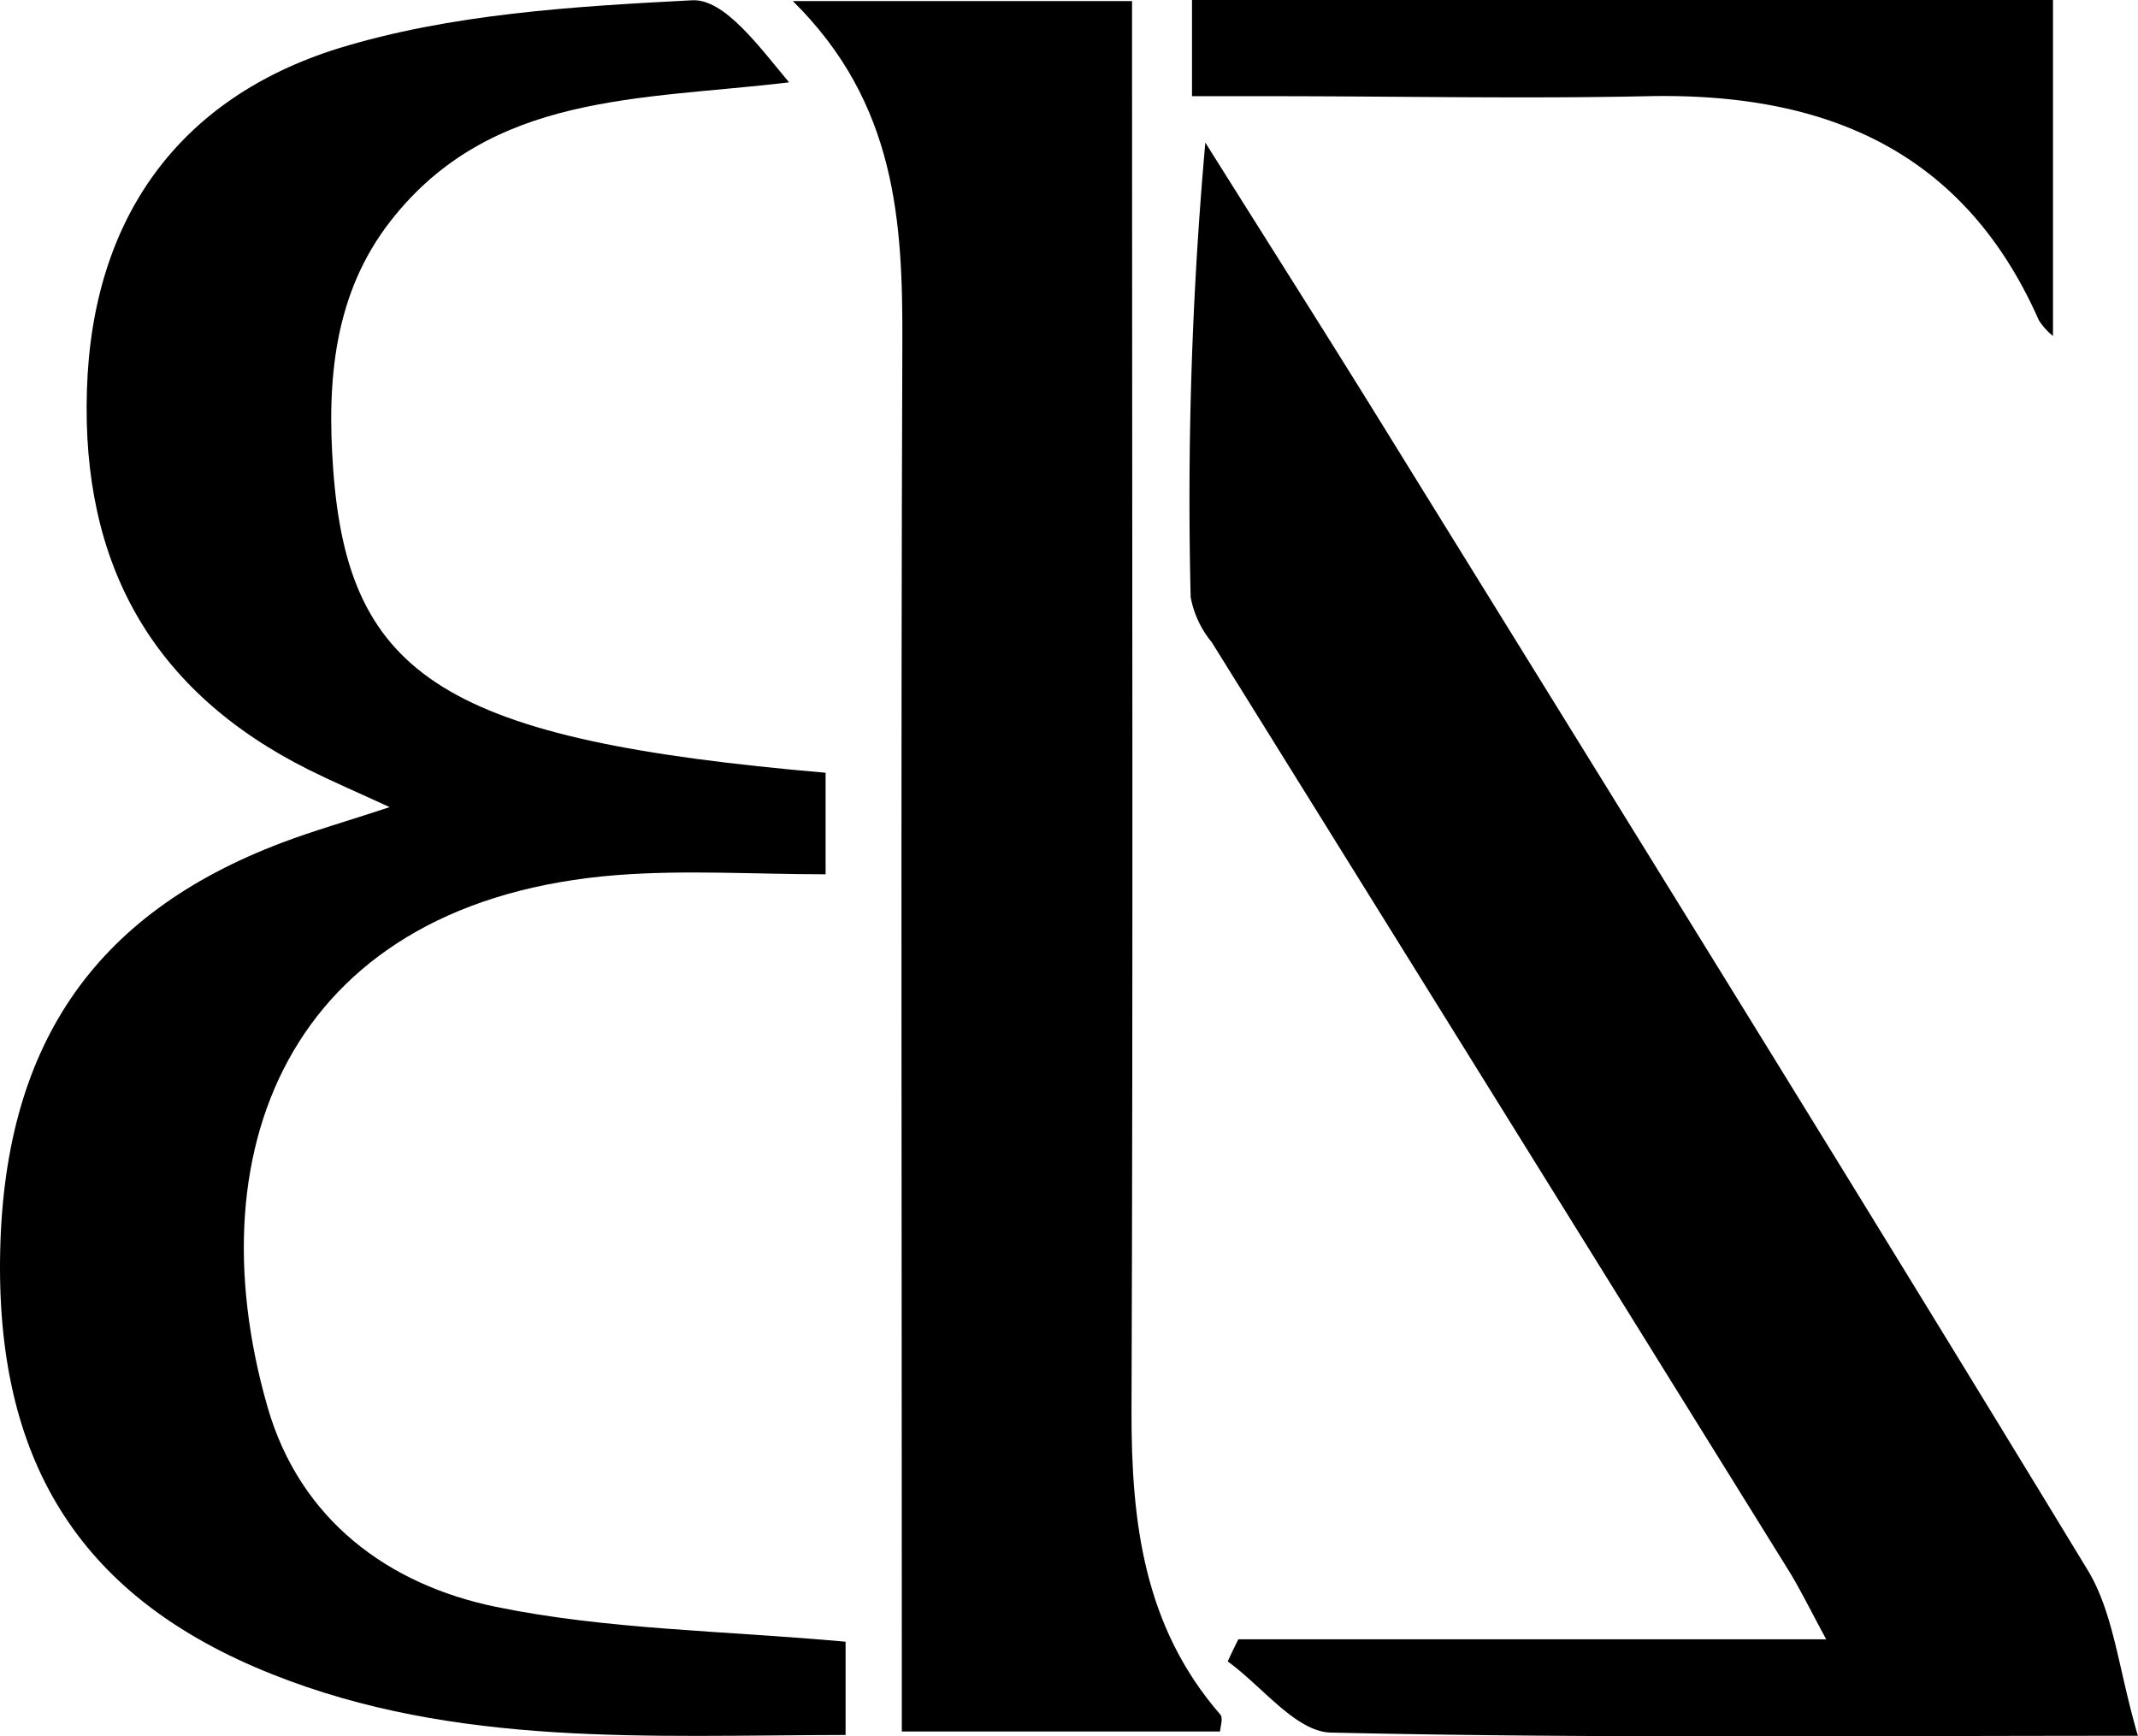
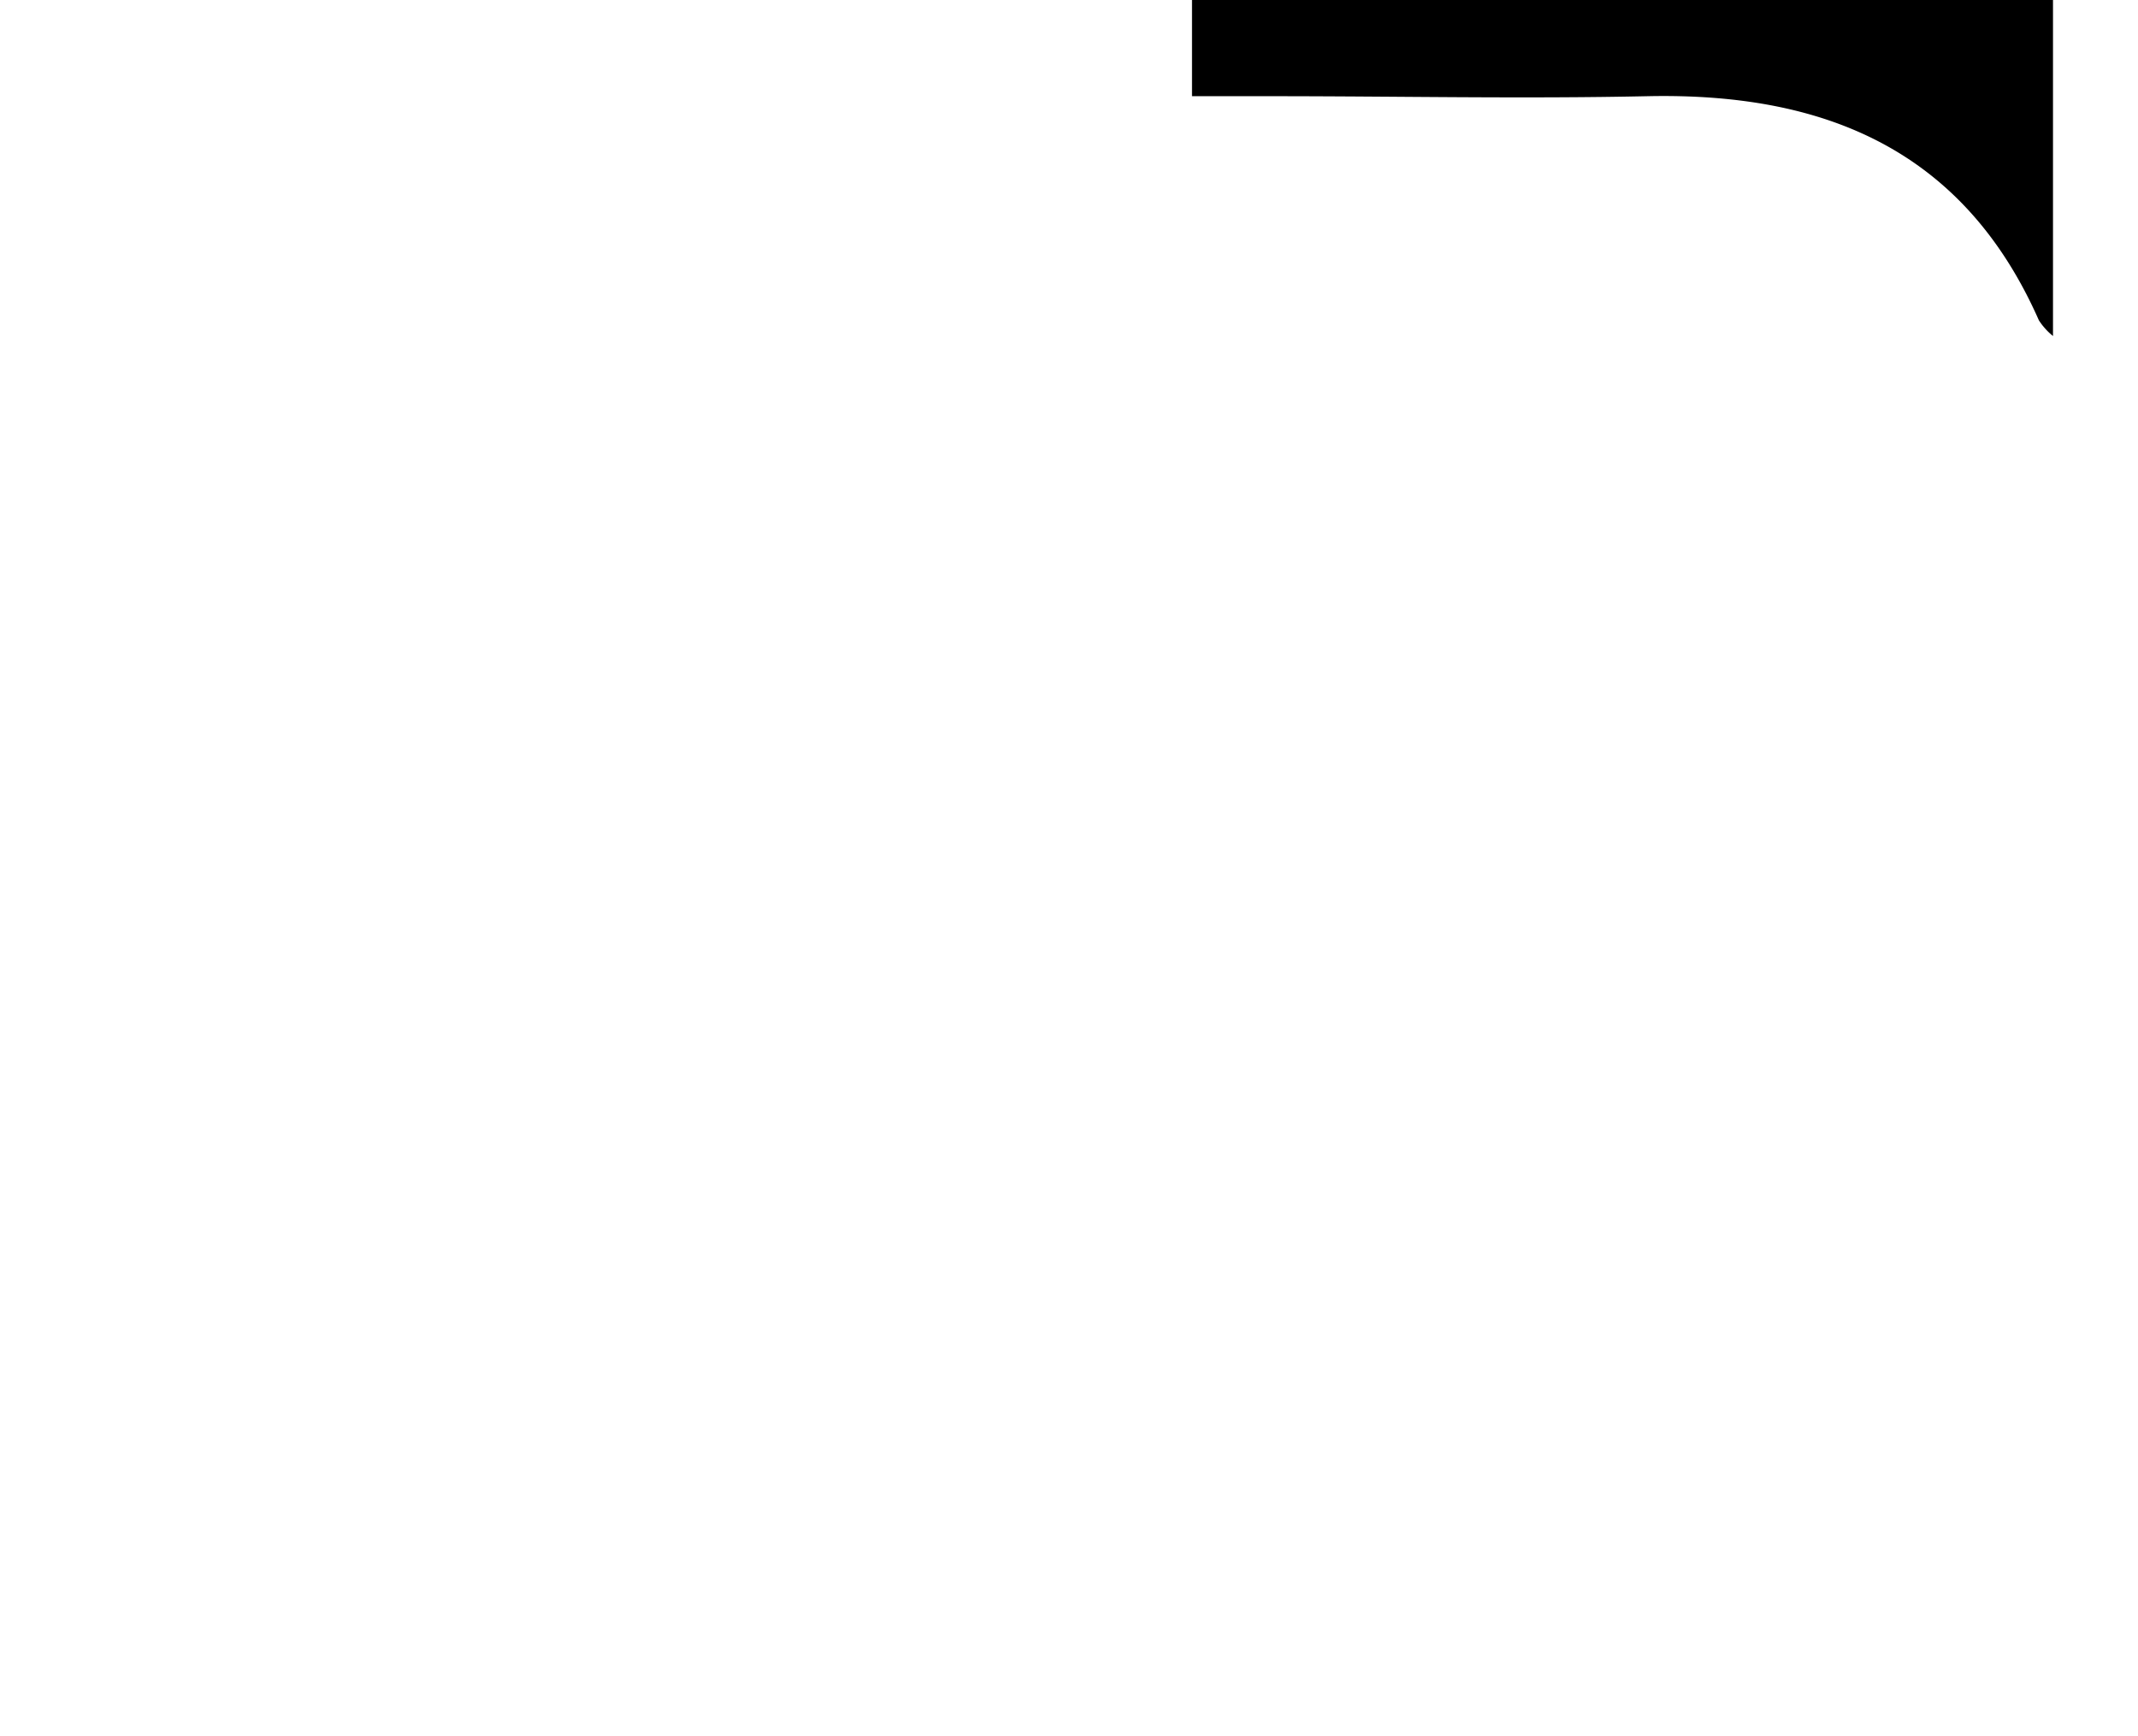
<svg xmlns="http://www.w3.org/2000/svg" width="80.232" height="65.163" viewBox="0 0 80.232 65.163">
  <g transform="translate(-90.258)">
-     <path d="M121.99,61.59v3.52c-7.39.01-14.62.47-21.52-2.28-7.09-2.82-10.3-7.82-10.21-15.58.09-7.94,3.47-12.94,10.59-15.63,1.16-.44,2.36-.78,4.03-1.33-1.28-.59-2.17-.97-3.03-1.4-5.88-2.94-8.54-7.72-8.33-14.26.2-6.48,3.48-10.95,9.42-12.81,4.22-1.3,8.84-1.58,13.3-1.81,1.21-.06,2.52,1.76,3.63,3.08-5.57.67-11.19.37-14.96,5.21-2.12,2.72-2.39,5.98-2.15,9.29.56,7.87,4.28,10.18,18.48,11.41v3.81c-2.64,0-5.25-.17-7.83.03-12.01.94-15.98,9.99-13.11,19.97,1.22,4.23,4.53,6.66,8.56,7.49,4.18.86,8.53.89,13.13,1.31Z" />
-     <path d="M170.48,65.14c-10.79,0-20.54.1-30.28-.12-1.31-.03-2.58-1.74-3.87-2.67.13-.28.26-.56.4-.83h22.06c-.66-1.22-1.03-1.98-1.47-2.68Q146.535,41.47,135.73,24.1a3.725,3.725,0,0,1-.79-1.69,150.869,150.869,0,0,1,.55-17.06c2.18,3.48,4.39,6.95,6.55,10.44,8.88,14.36,17.79,28.7,26.56,43.13.99,1.63,1.16,3.76,1.89,6.23Z" />
-     <path d="M136.03,64.98H124.1V61.91c0-16.33-.04-32.66.02-48.99.02-4.6-.22-9.04-4.11-12.88h12.73V3.13c0,16.6.04,33.2-.02,49.81-.01,4.17.46,8.1,3.33,11.4.12.13,0,.48-.01.65Z" />
    <path d="M134.99,3.61V0H167.3V12.61a2.508,2.508,0,0,1-.53-.59c-2.83-6.41-8.06-8.55-14.68-8.41-4.69.1-9.39,0-14.08,0H135Z" />
  </g>
</svg>